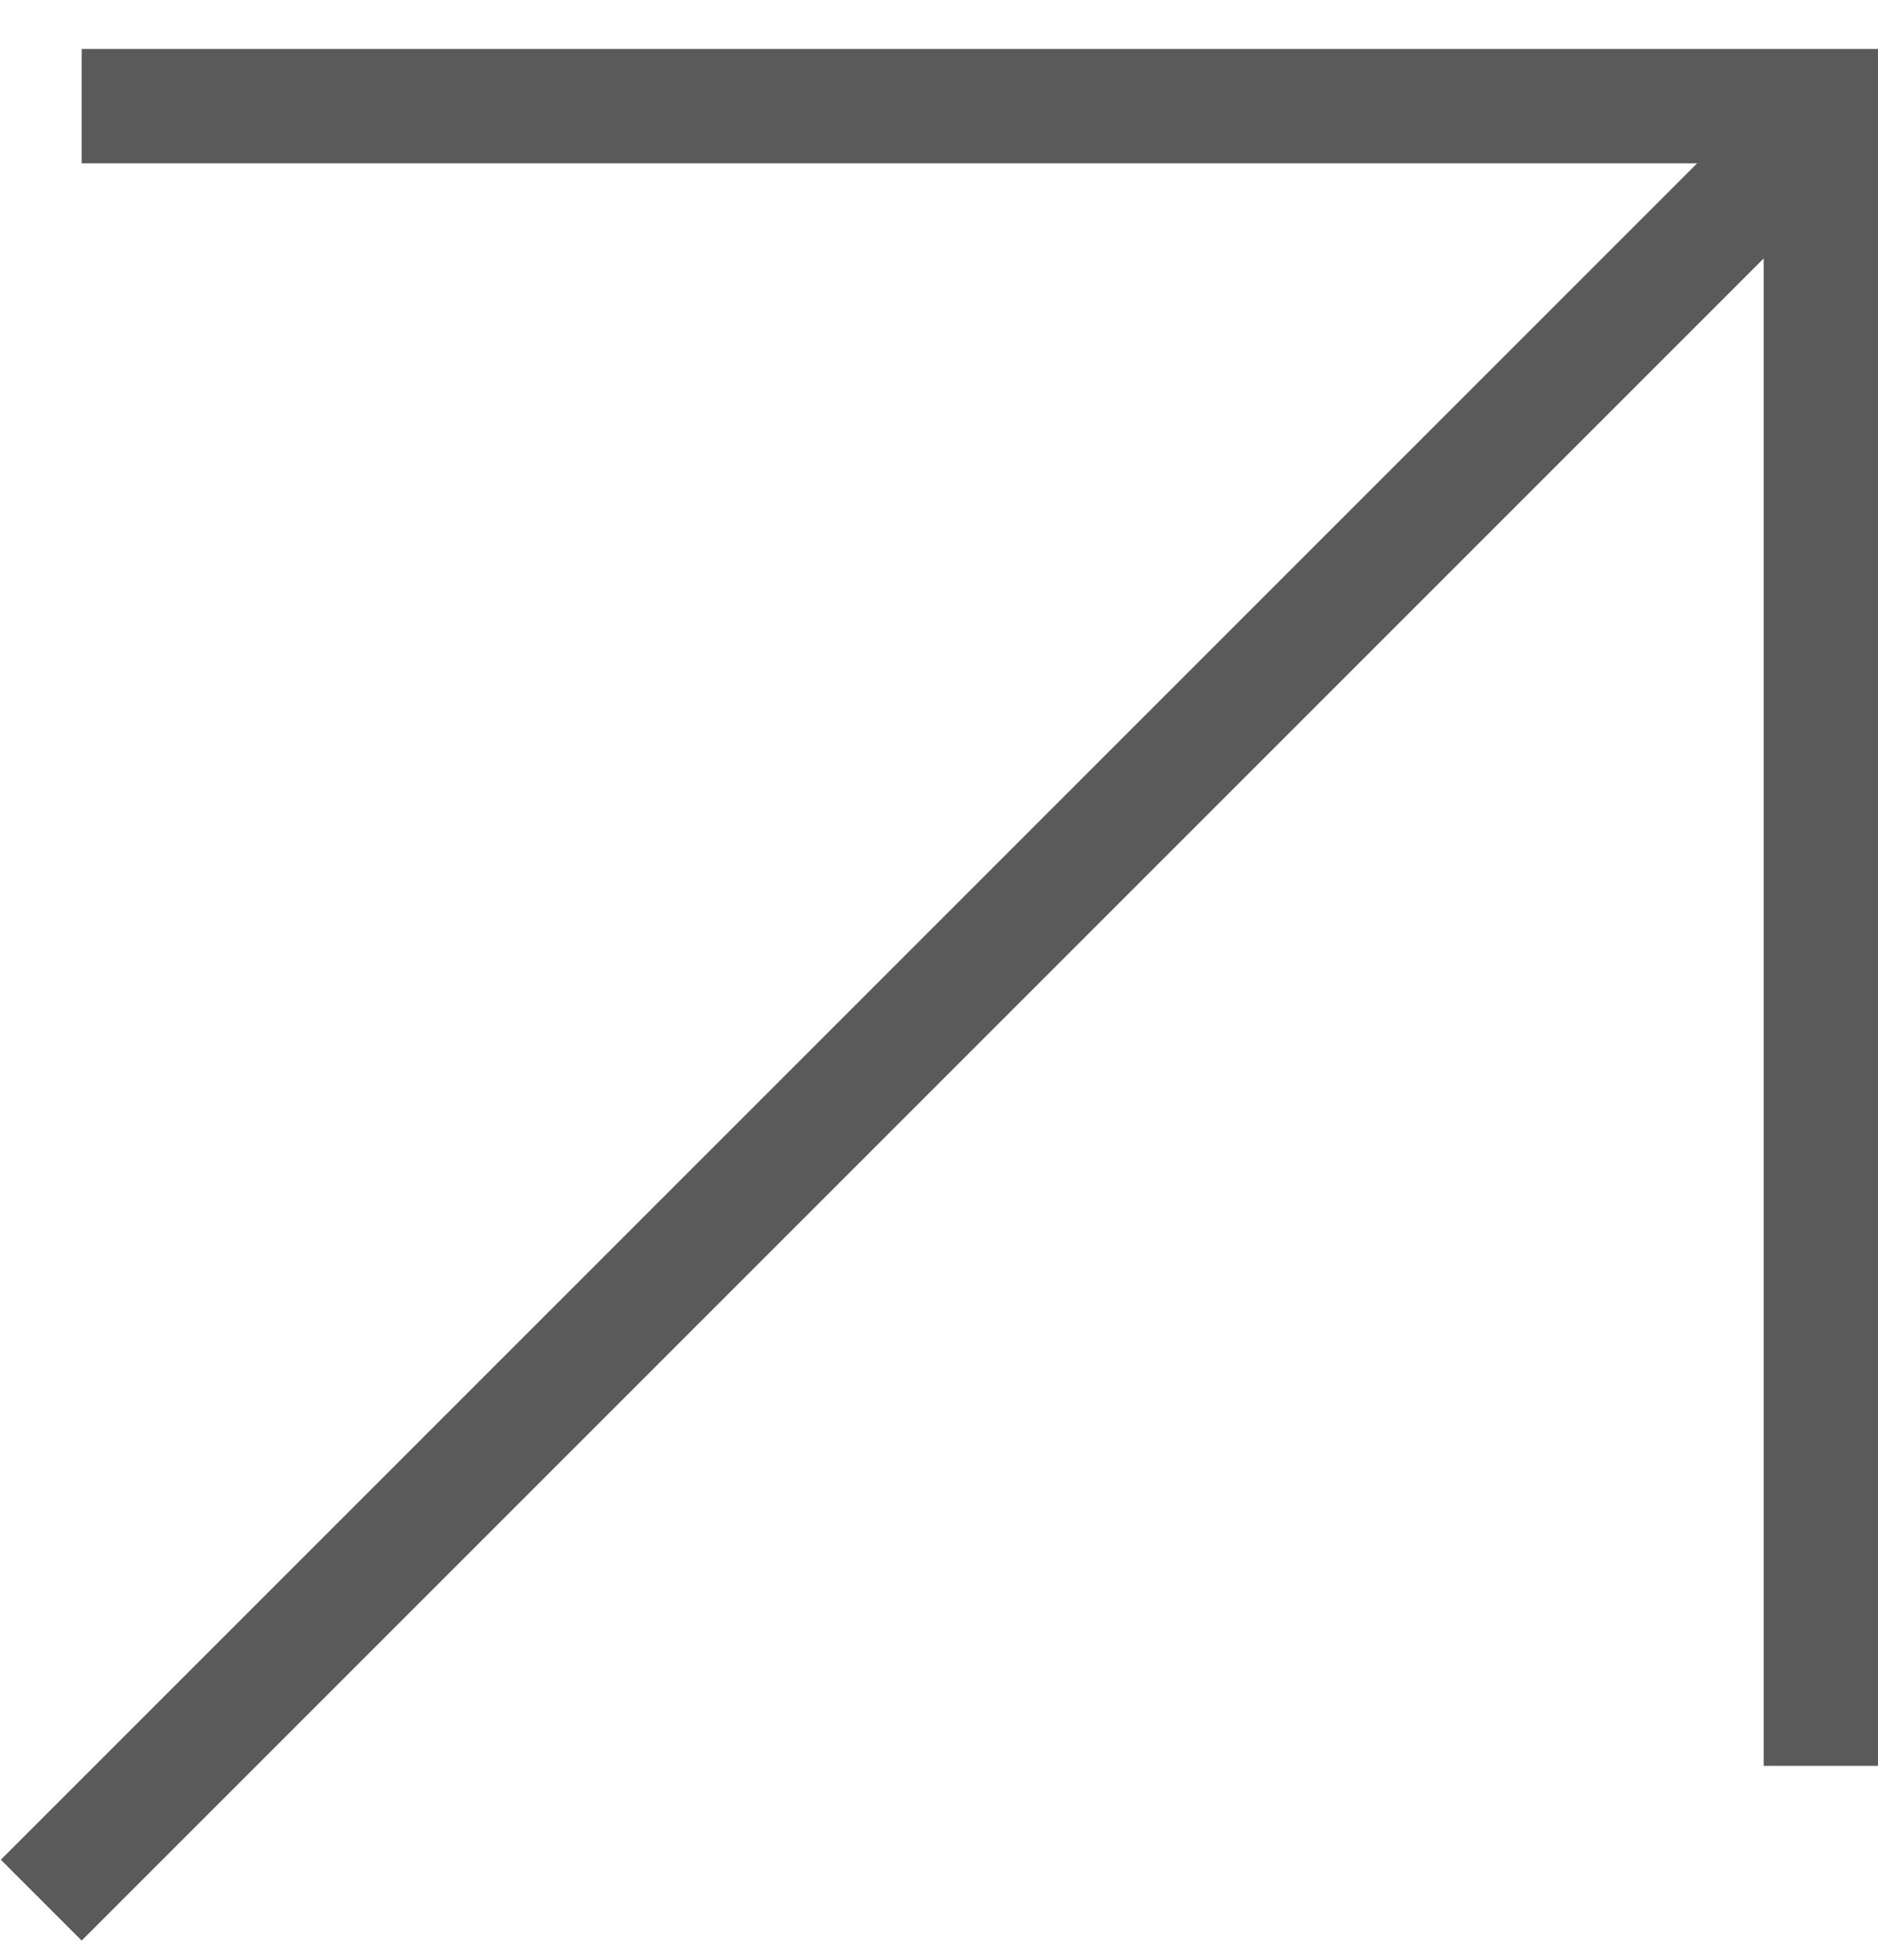
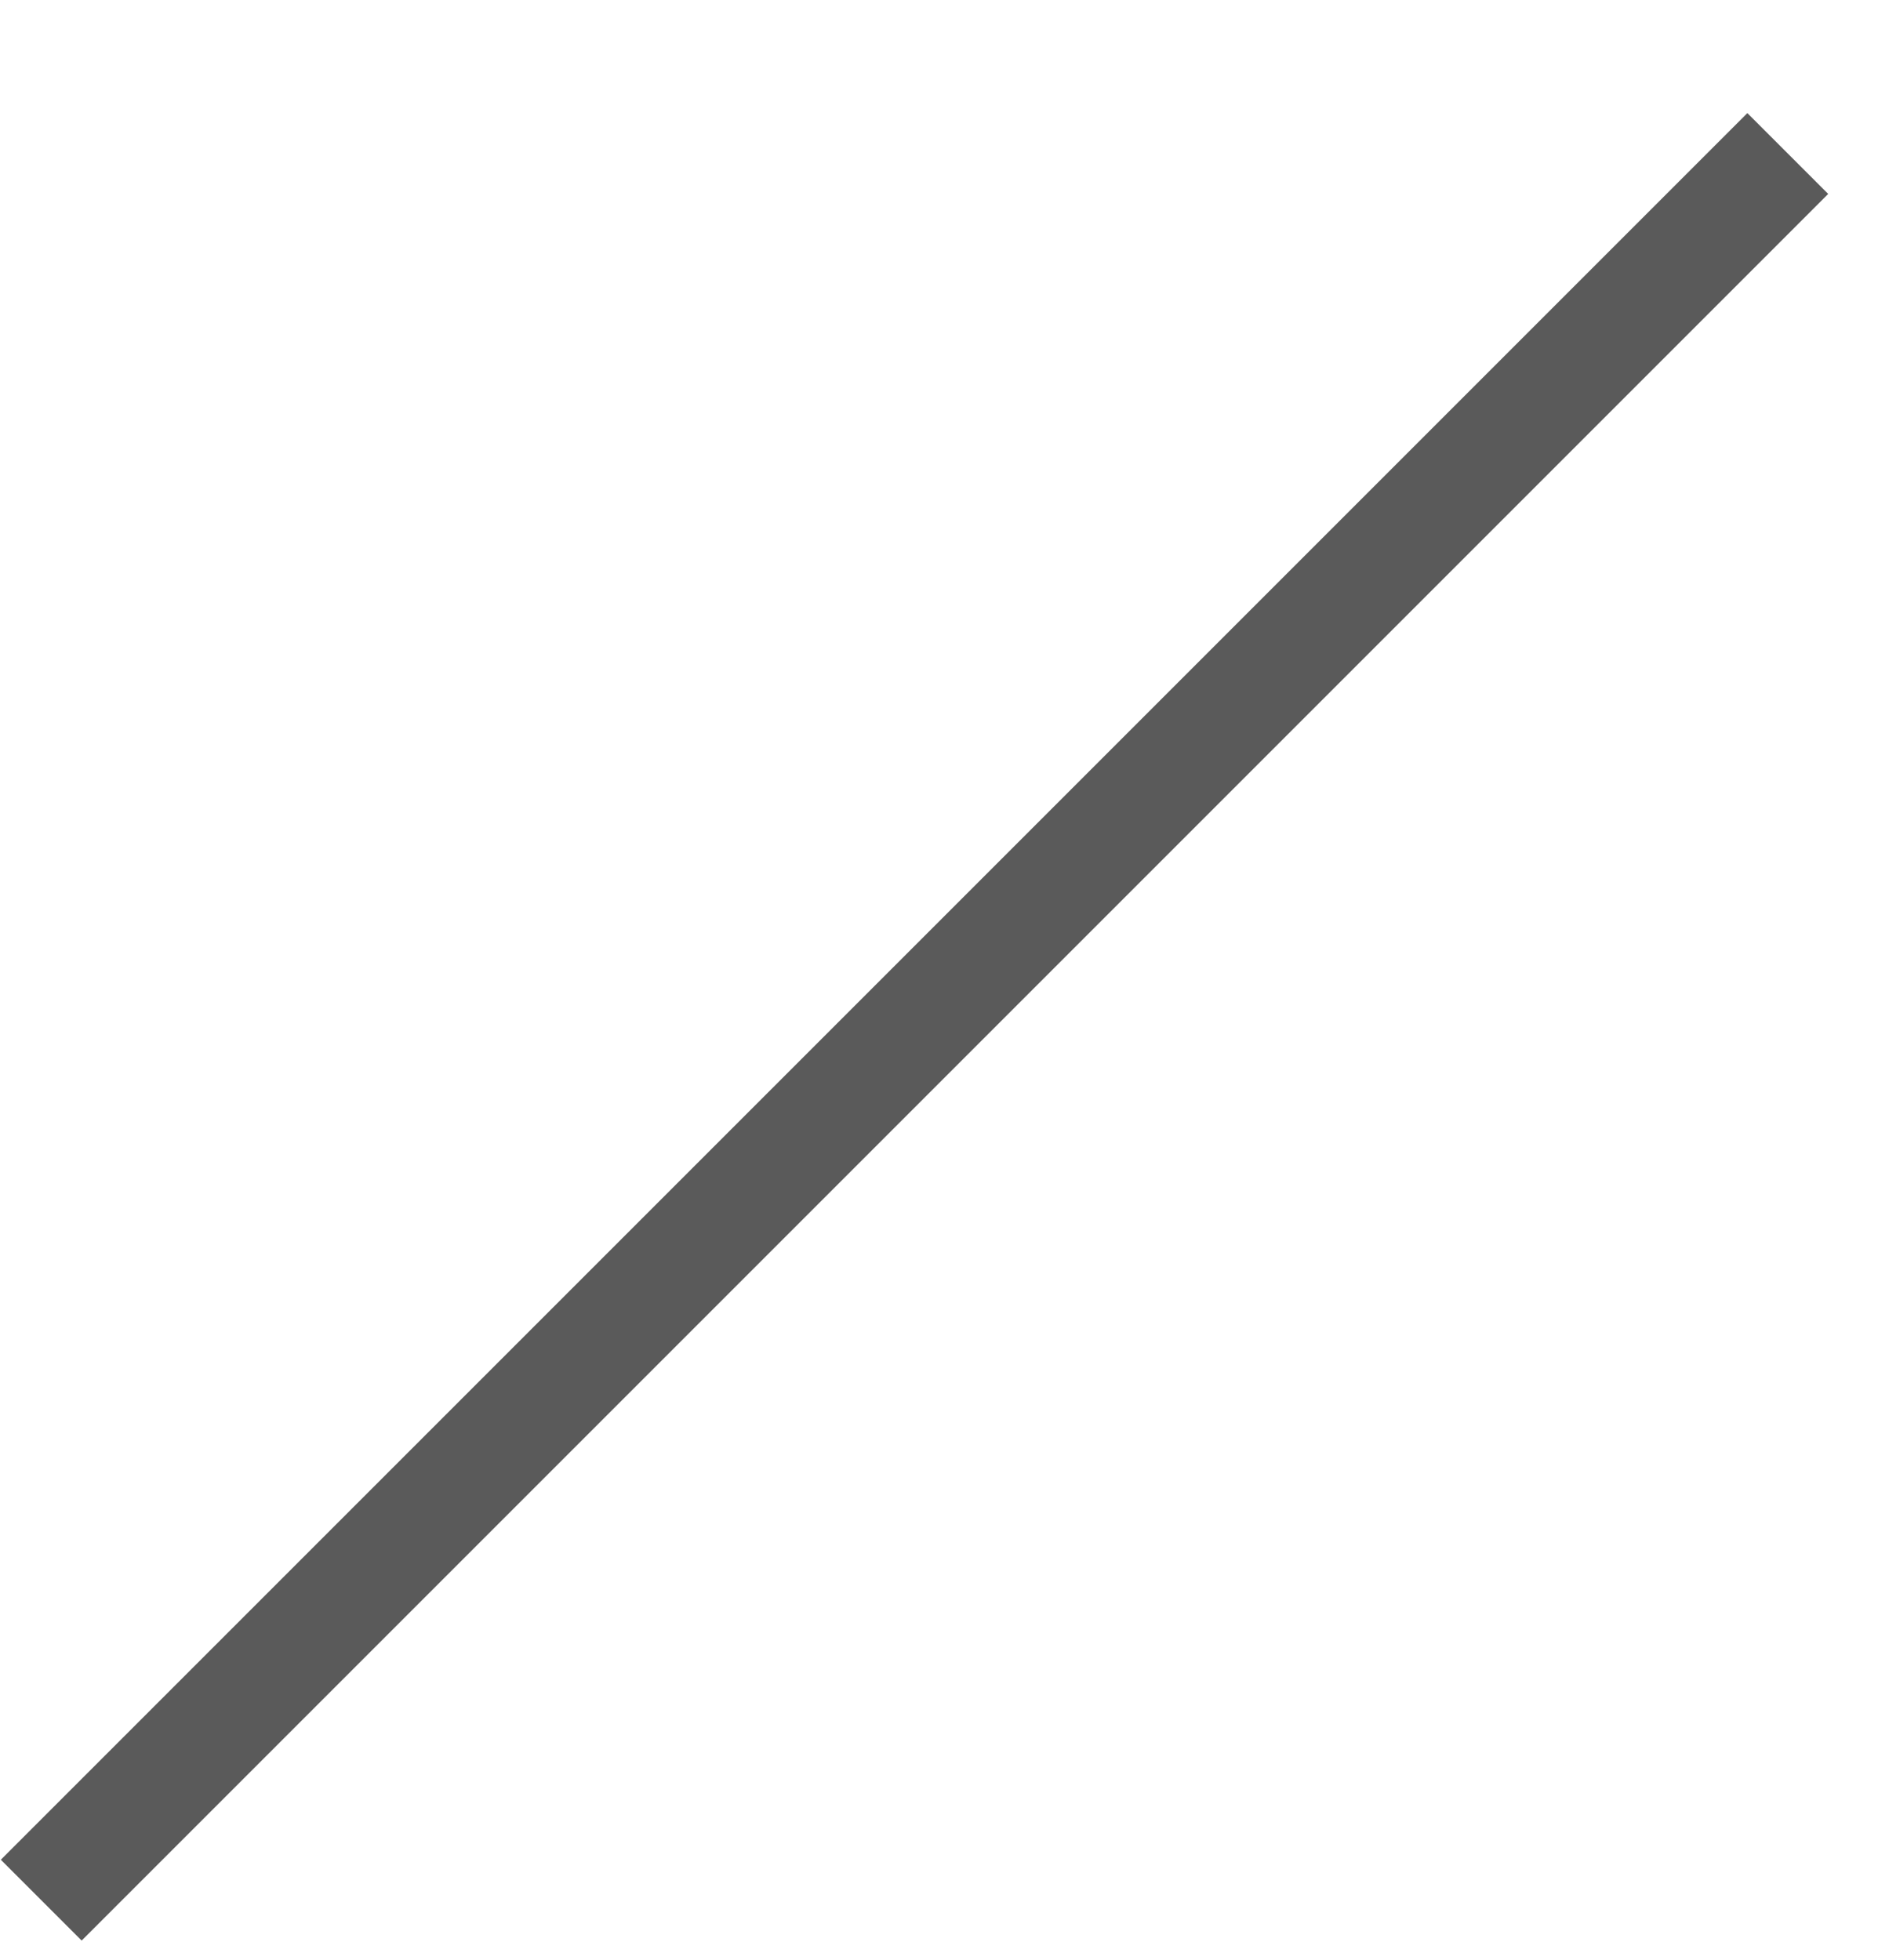
<svg xmlns="http://www.w3.org/2000/svg" width="23" height="24" viewBox="0 0 23 24" fill="none">
-   <line x1="1" y1="1.3" x2="23" y2="1.3" stroke="#5A5A5A" stroke-width="1.4" />
-   <line x1="22.3" y1="21.625" x2="22.3" y2="1" stroke="#5A5A5A" stroke-width="1.4" />
  <line x1="0.505" y1="23.27" x2="21.895" y2="1.88" stroke="#5A5A5A" stroke-width="1.4" />
</svg>